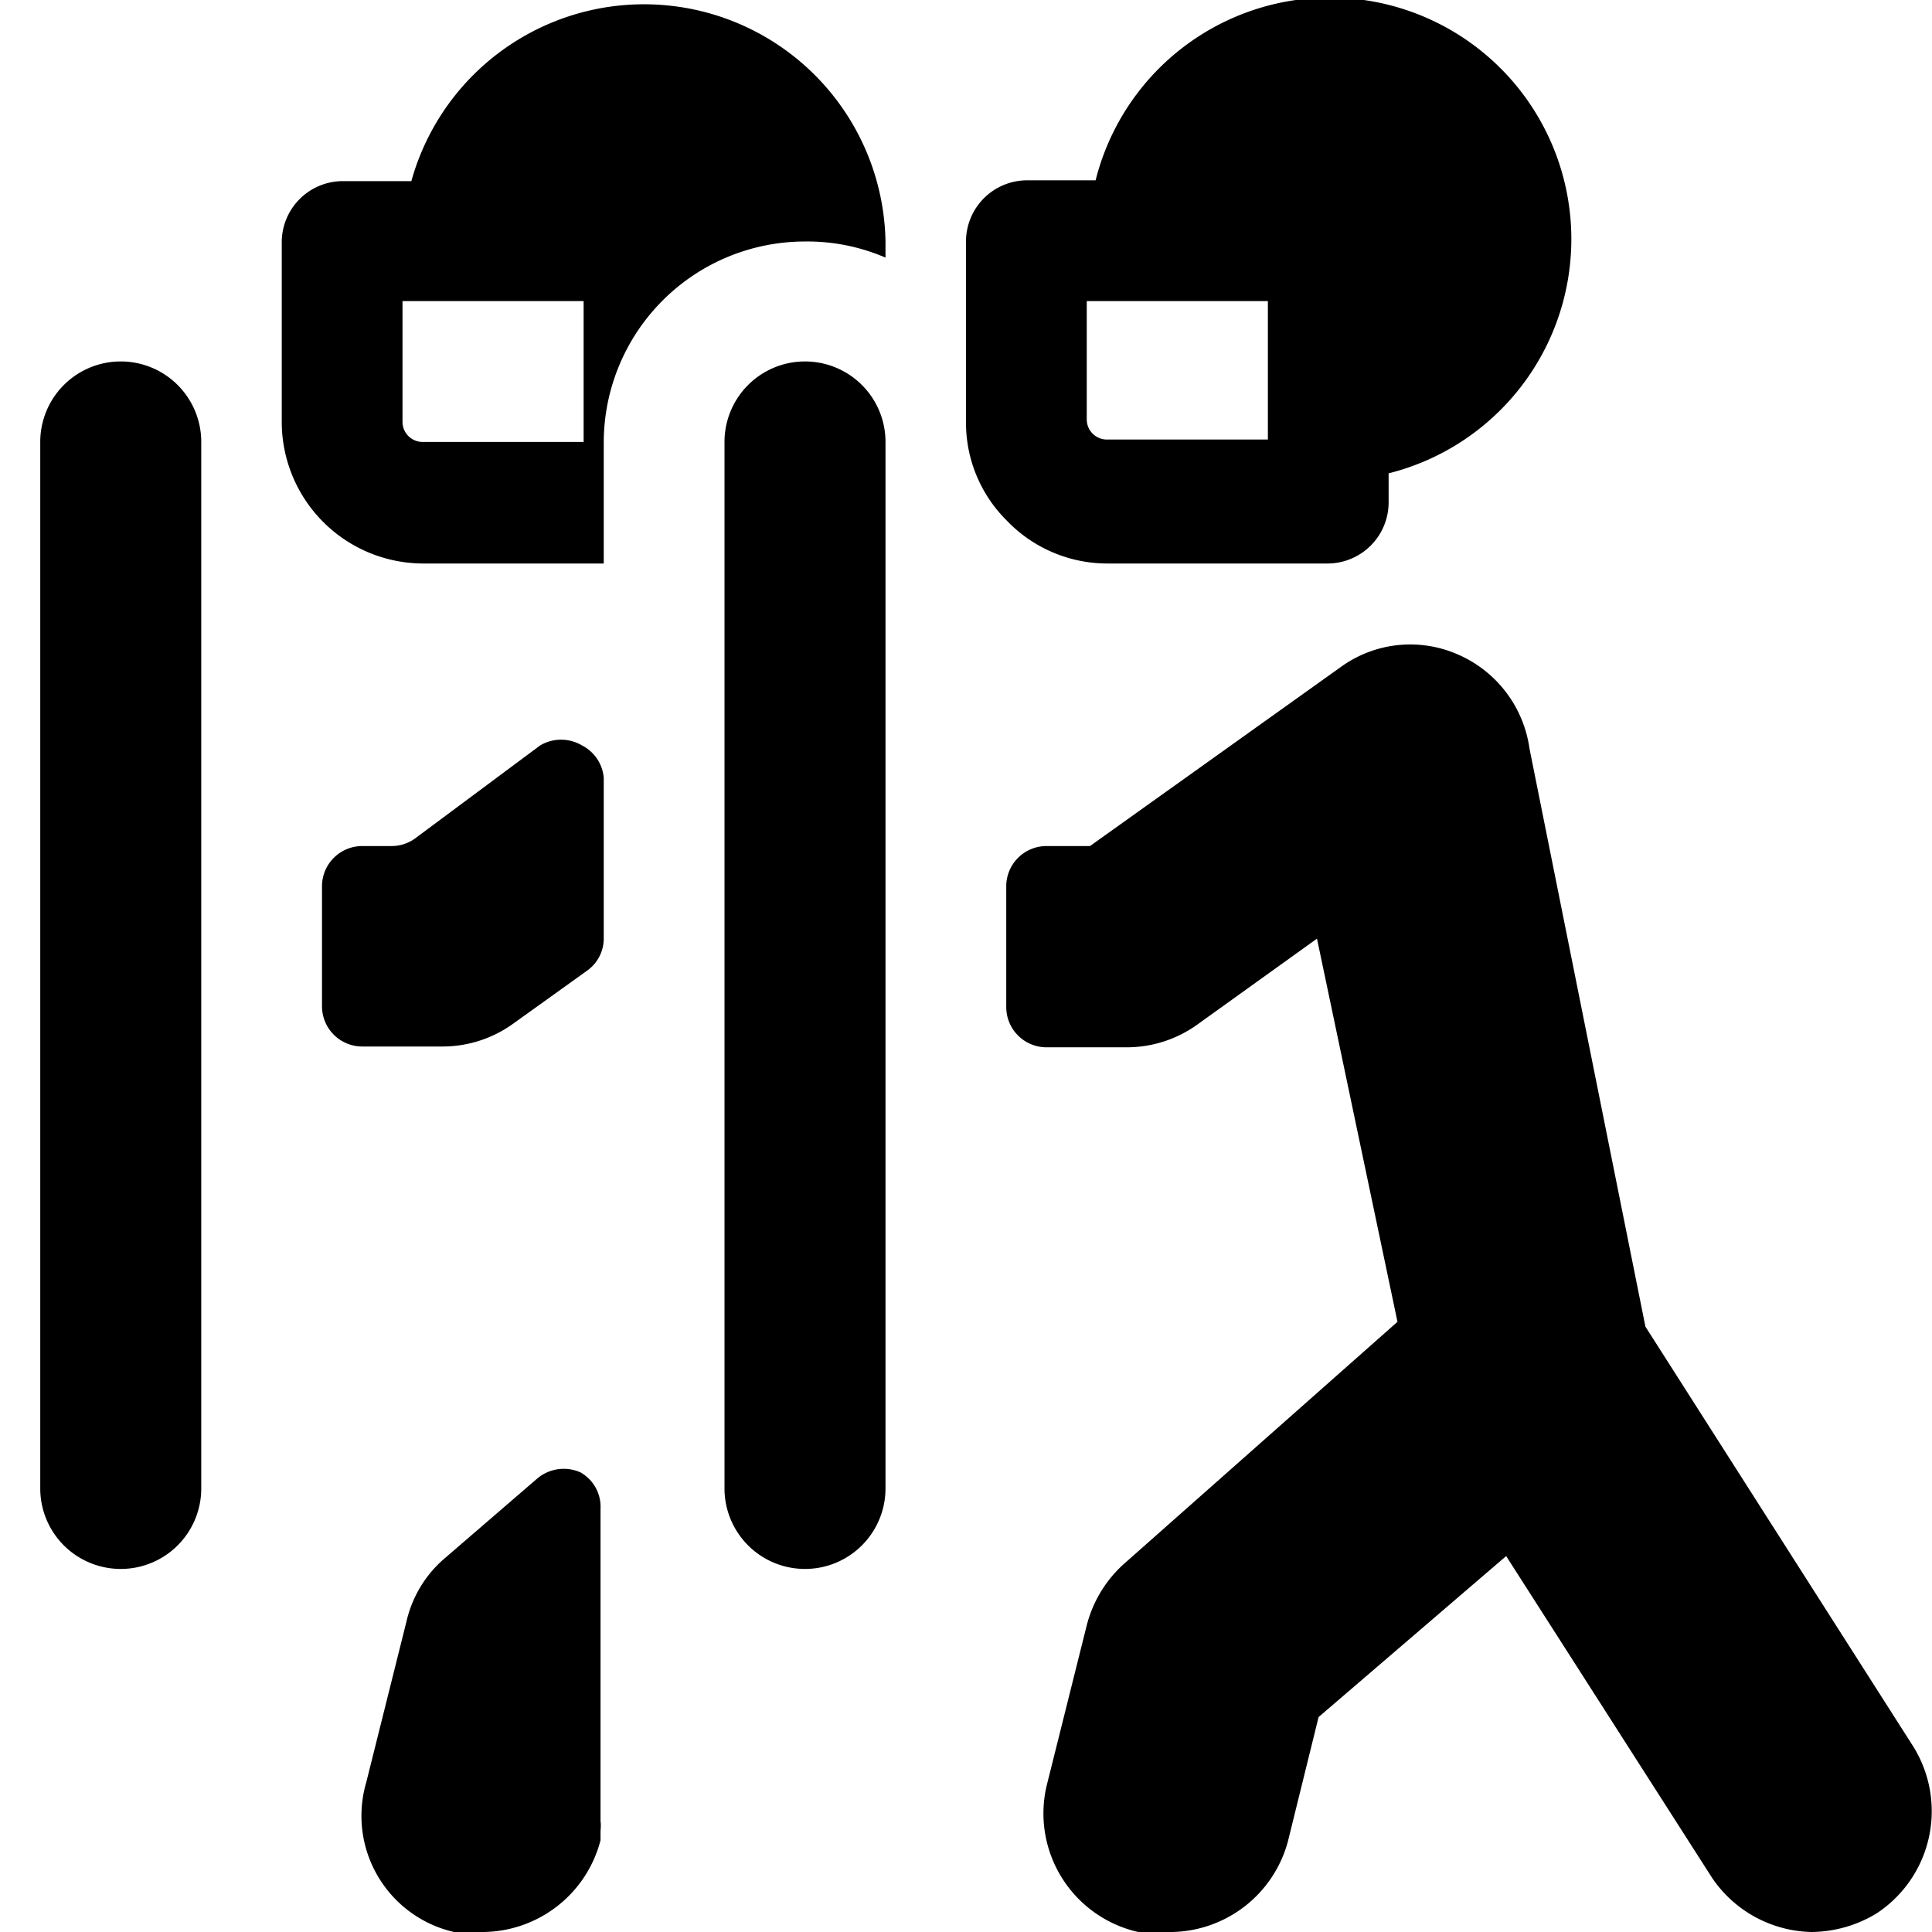
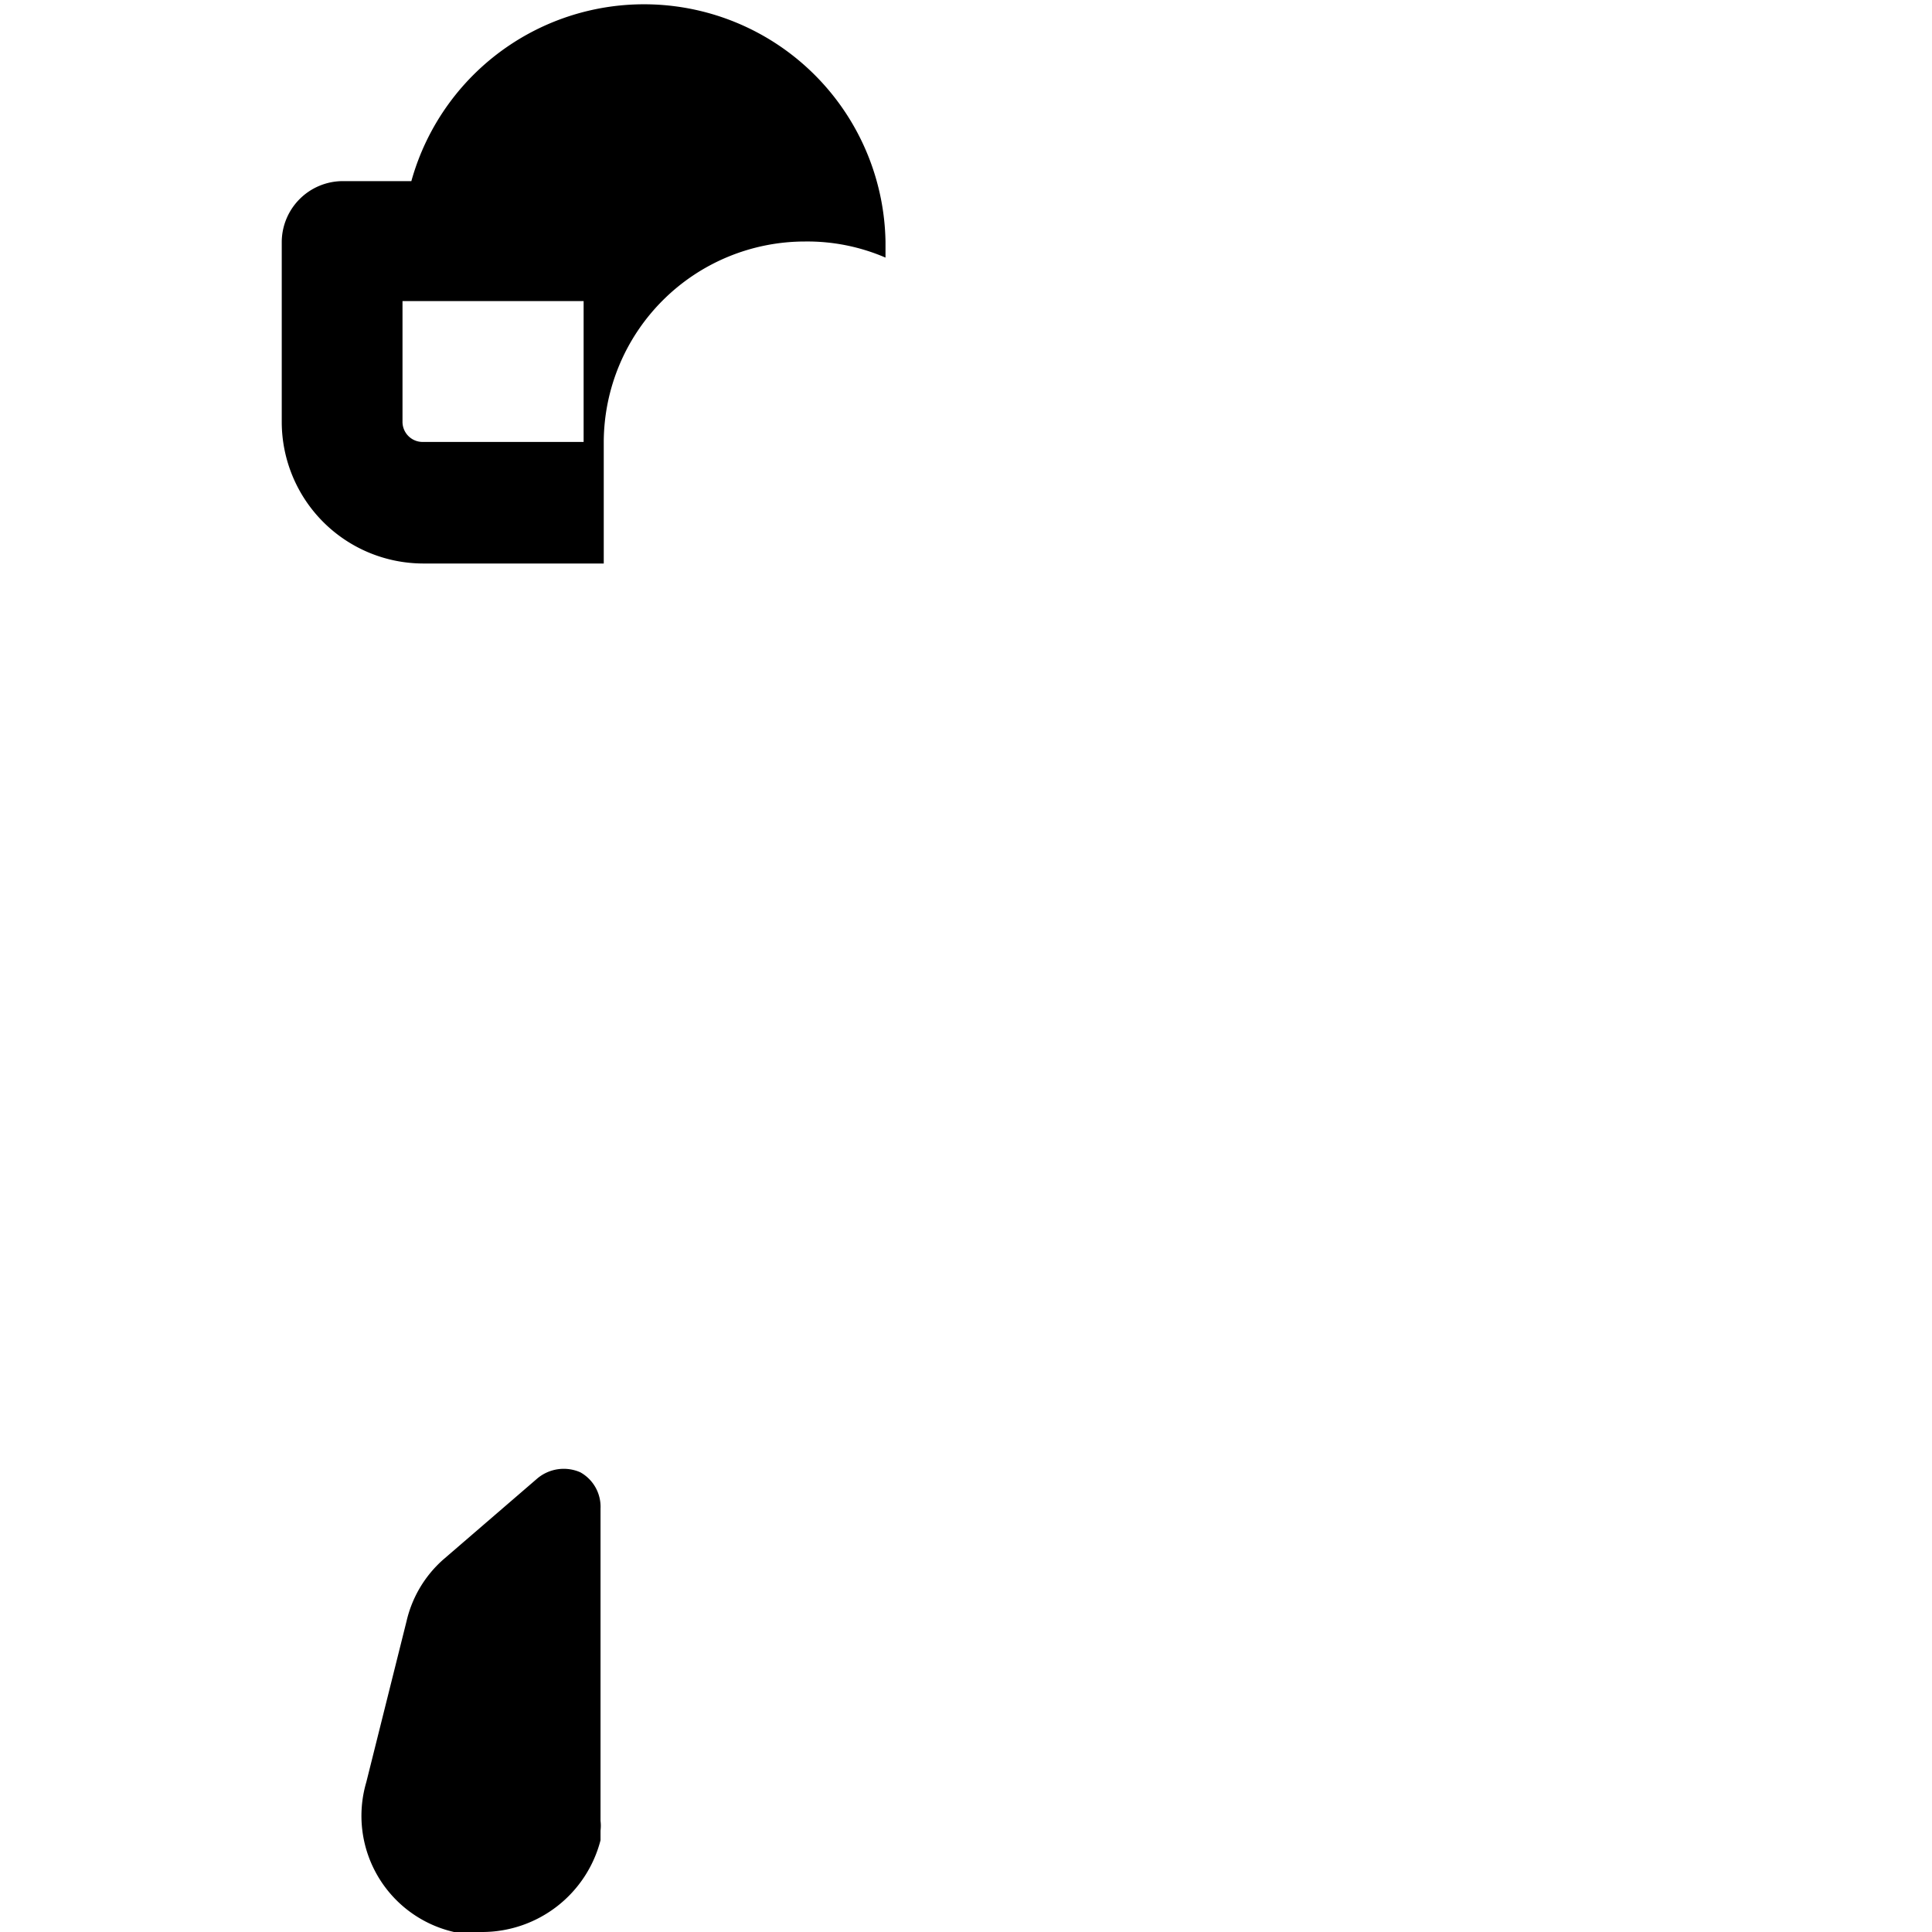
<svg xmlns="http://www.w3.org/2000/svg" viewBox="0 0 24 24">
  <g>
    <path d="M7.21 18.29a0.51 0.51 0 0 0 -0.54 0.08l-1.16 1a1.46 1.46 0 0 0 -0.46 0.77l-0.5 2A1.48 1.48 0 0 0 5.64 24 1.12 1.12 0 0 0 6 24a1.52 1.52 0 0 0 1.46 -1.14l0 -0.12a0.49 0.49 0 0 0 0 -0.12v-3.88a0.49 0.49 0 0 0 -0.25 -0.45Z" fill="#000000" stroke-width="1" />
-     <path d="M7.23 9.26a0.51 0.51 0 0 0 -0.52 0l-1.56 1.16a0.5 0.5 0 0 1 -0.29 0.09H4.5A0.5 0.5 0 0 0 4 11v1.5a0.5 0.5 0 0 0 0.5 0.5h1a1.5 1.5 0 0 0 0.87 -0.28l0.92 -0.66a0.49 0.49 0 0 0 0.21 -0.4v-2a0.5 0.5 0 0 0 -0.27 -0.4Z" fill="#000000" stroke-width="1" />
    <path d="M7.5 5.49A2.5 2.5 0 0 1 10 3a2.45 2.45 0 0 1 1 0.2l0 -0.2a3 3 0 0 0 -5.89 -0.75h-0.86A0.76 0.76 0 0 0 3.5 3v2.24A1.76 1.76 0 0 0 5.25 7H7.5Zm-2.25 0A0.25 0.25 0 0 1 5 5.24v-1.5h2.25v1.75Z" fill="#000000" stroke-width="1" />
-     <path d="M1.5 4.49a1 1 0 0 0 -1 1v13a1 1 0 0 0 2 0v-13a1 1 0 0 0 -1 -1Z" fill="#000000" stroke-width="1" />
-     <path d="m23.77 21.7 -3.33 -5.22L19 9.3a1.5 1.5 0 0 0 -0.89 -1.17 1.47 1.47 0 0 0 -1.46 0.16l-3.11 2.22H13a0.5 0.5 0 0 0 -0.5 0.5v1.5a0.5 0.5 0 0 0 0.5 0.5h1a1.5 1.5 0 0 0 0.87 -0.28l1.49 -1.07 1 4.76 -3.39 3a1.54 1.54 0 0 0 -0.47 0.77l-0.5 2A1.51 1.51 0 0 0 14.14 24a1.47 1.47 0 0 0 0.36 0 1.52 1.52 0 0 0 1.5 -1.13l0.38 -1.54 2.33 -2 2.56 4a1.53 1.53 0 0 0 1.23 0.67 1.58 1.58 0 0 0 0.81 -0.23 1.52 1.52 0 0 0 0.46 -2.07Z" fill="#000000" stroke-width="1" />
-     <path d="M12.5 6.46a1.73 1.73 0 0 0 1.25 0.54h2.75a0.76 0.76 0 0 0 0.75 -0.75v-0.37a3 3 0 1 0 -3.64 -3.64h-0.86A0.76 0.76 0 0 0 12 3v2.24a1.71 1.71 0 0 0 0.5 1.22Zm3.25 -1h-2a0.25 0.25 0 0 1 -0.25 -0.25V3.74h2.25Z" fill="#000000" stroke-width="1" />
-     <path d="M11 5.49a1 1 0 0 0 -2 0v13a1 1 0 0 0 2 0v-13Z" fill="#000000" stroke-width="1" />
  </g>
</svg>